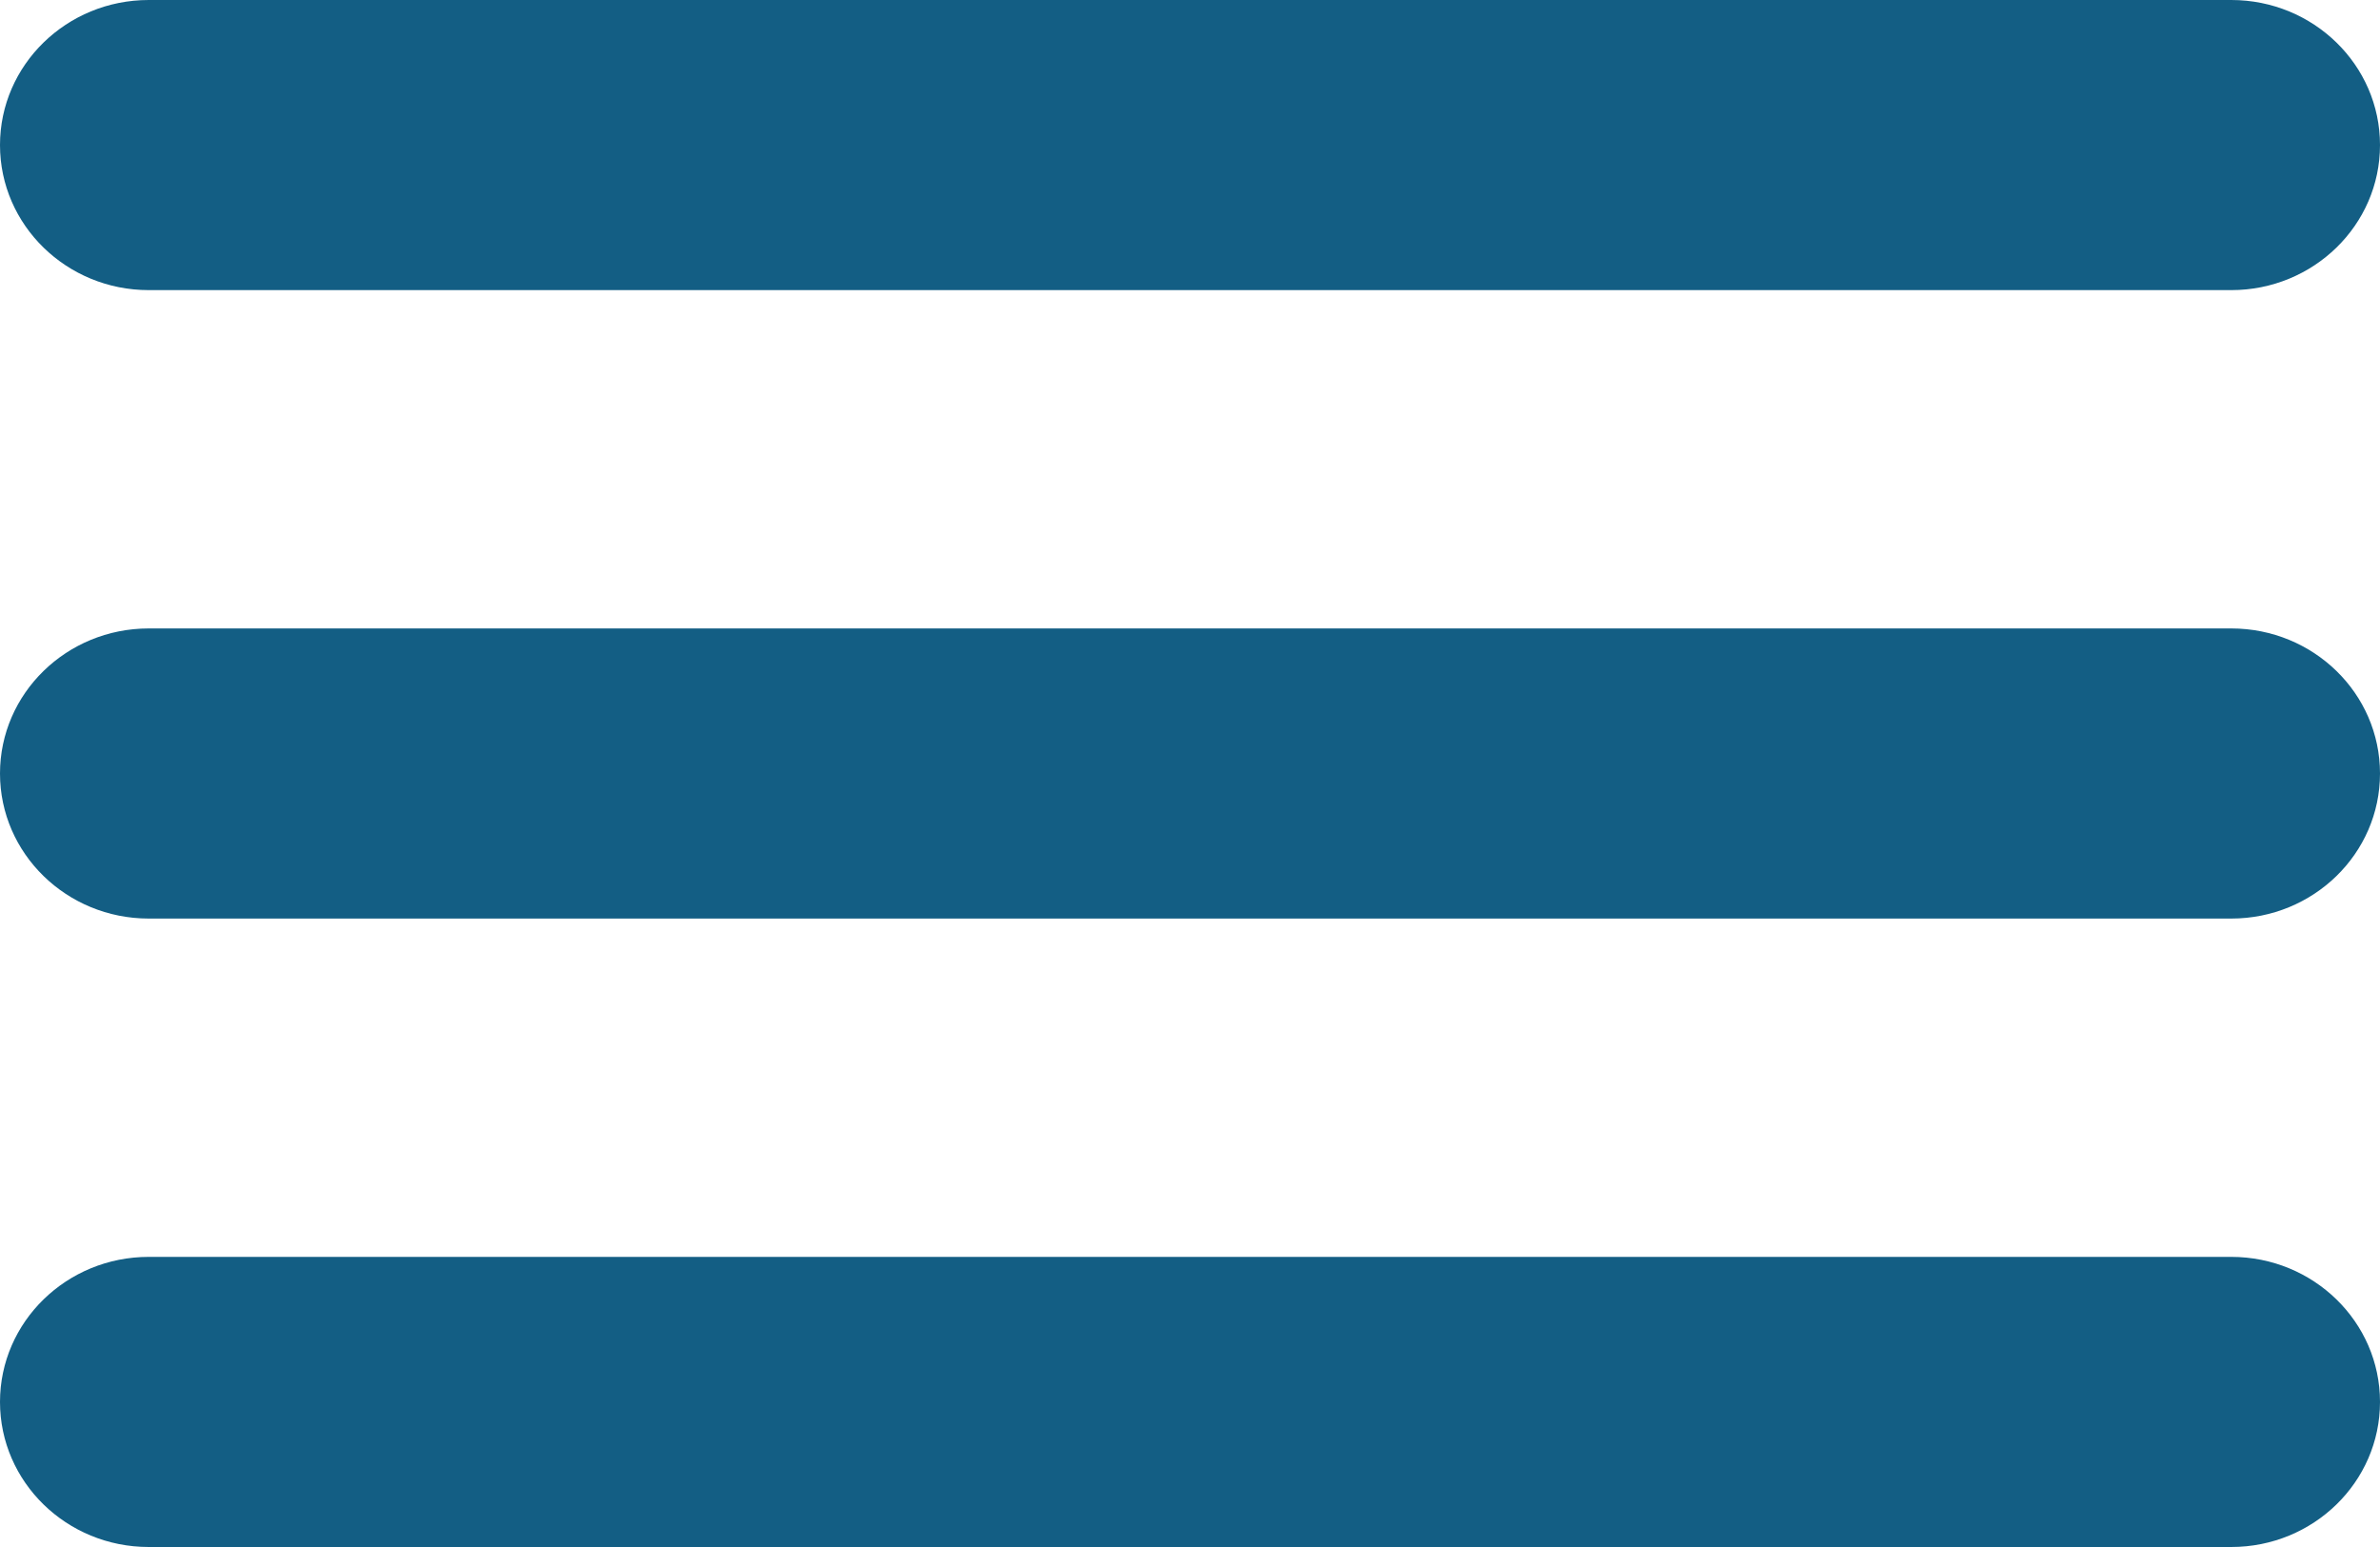
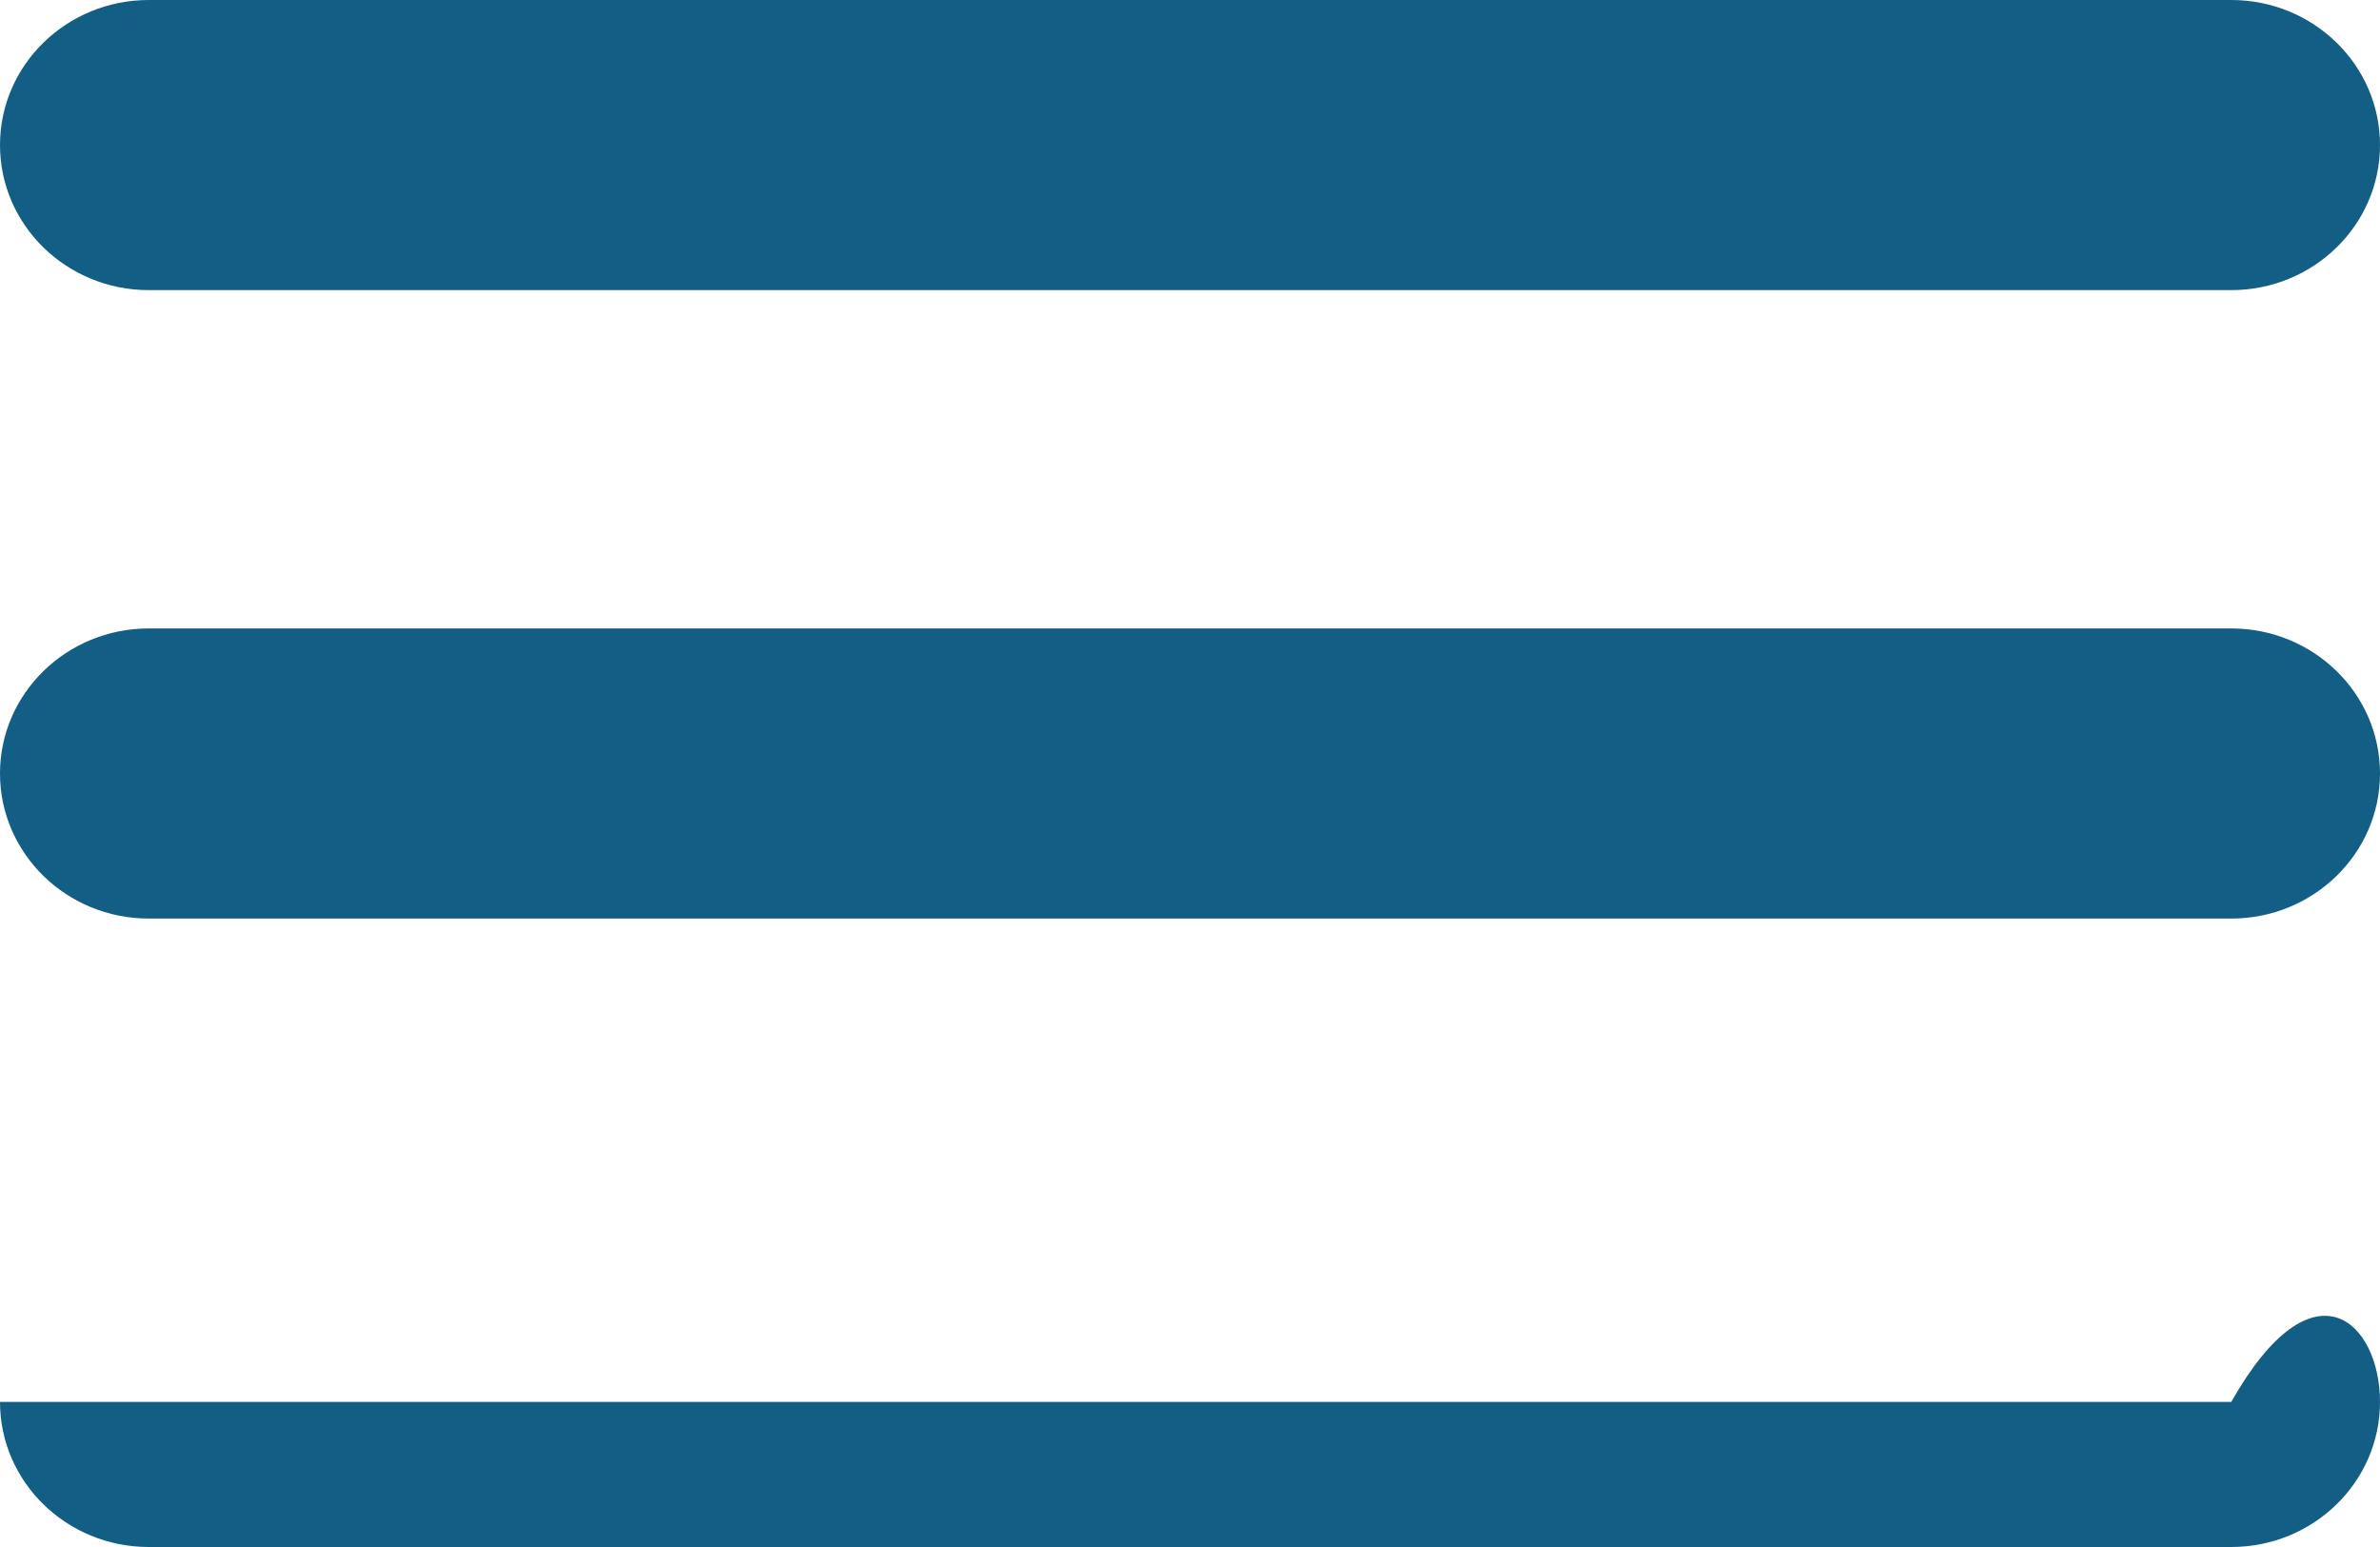
<svg xmlns="http://www.w3.org/2000/svg" width="20" height="13" viewBox="0 0 20 13" fill="none">
-   <path fill-rule="evenodd" clip-rule="evenodd" d="M0 1.219C0 0.546 0.56 0 1.25 0H18.75C19.44 0 20 0.546 20 1.219C20 1.892 19.44 2.438 18.75 2.438H1.25C0.56 2.438 0 1.892 0 1.219ZM0 6.5C0 5.827 0.56 5.281 1.25 5.281H18.75C19.44 5.281 20 5.827 20 6.5C20 7.173 19.44 7.719 18.75 7.719H1.25C0.56 7.719 0 7.173 0 6.5ZM0 11.781C0 11.108 0.56 10.562 1.25 10.562H18.75C19.44 10.562 20 11.108 20 11.781C20 12.454 19.44 13 18.75 13H1.25C0.56 13 0 12.454 0 11.781Z" fill="#135E84" />
+   <path fill-rule="evenodd" clip-rule="evenodd" d="M0 1.219C0 0.546 0.56 0 1.25 0H18.75C19.44 0 20 0.546 20 1.219C20 1.892 19.44 2.438 18.75 2.438H1.25C0.56 2.438 0 1.892 0 1.219ZM0 6.5C0 5.827 0.56 5.281 1.25 5.281H18.75C19.44 5.281 20 5.827 20 6.5C20 7.173 19.44 7.719 18.75 7.719H1.25C0.56 7.719 0 7.173 0 6.5ZM0 11.781H18.75C19.44 10.562 20 11.108 20 11.781C20 12.454 19.44 13 18.75 13H1.25C0.56 13 0 12.454 0 11.781Z" fill="#135E84" />
</svg>